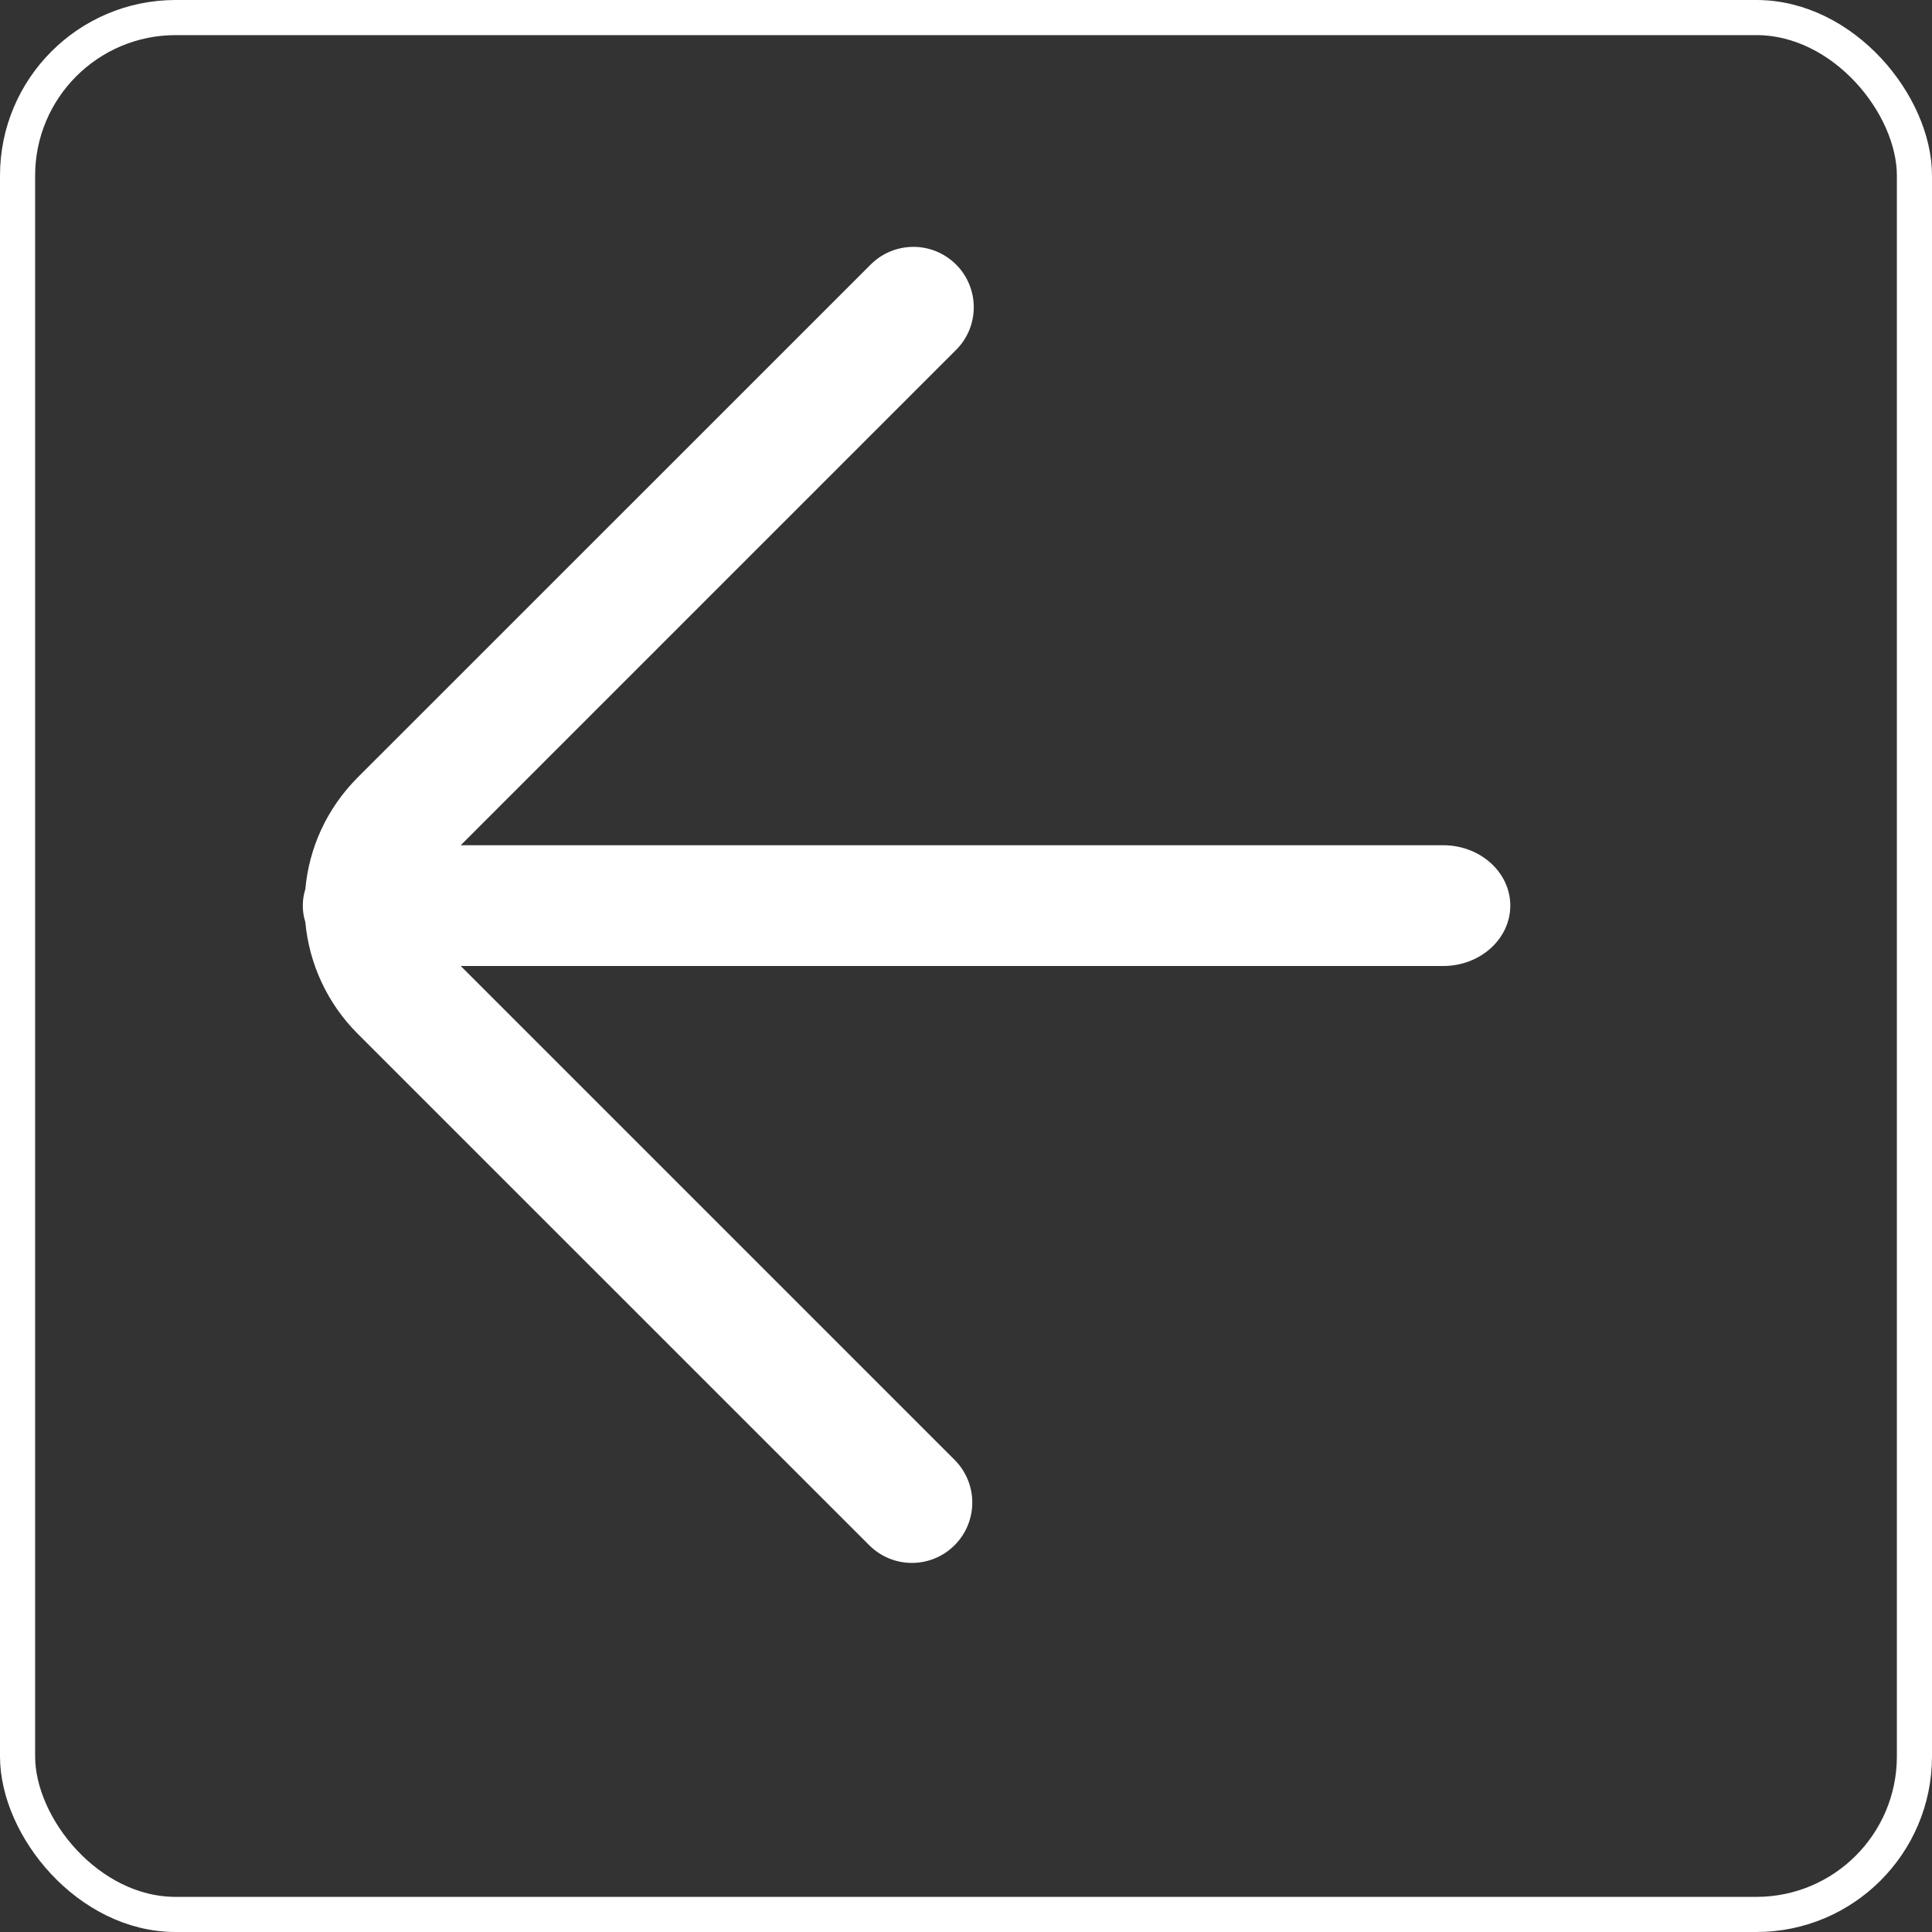
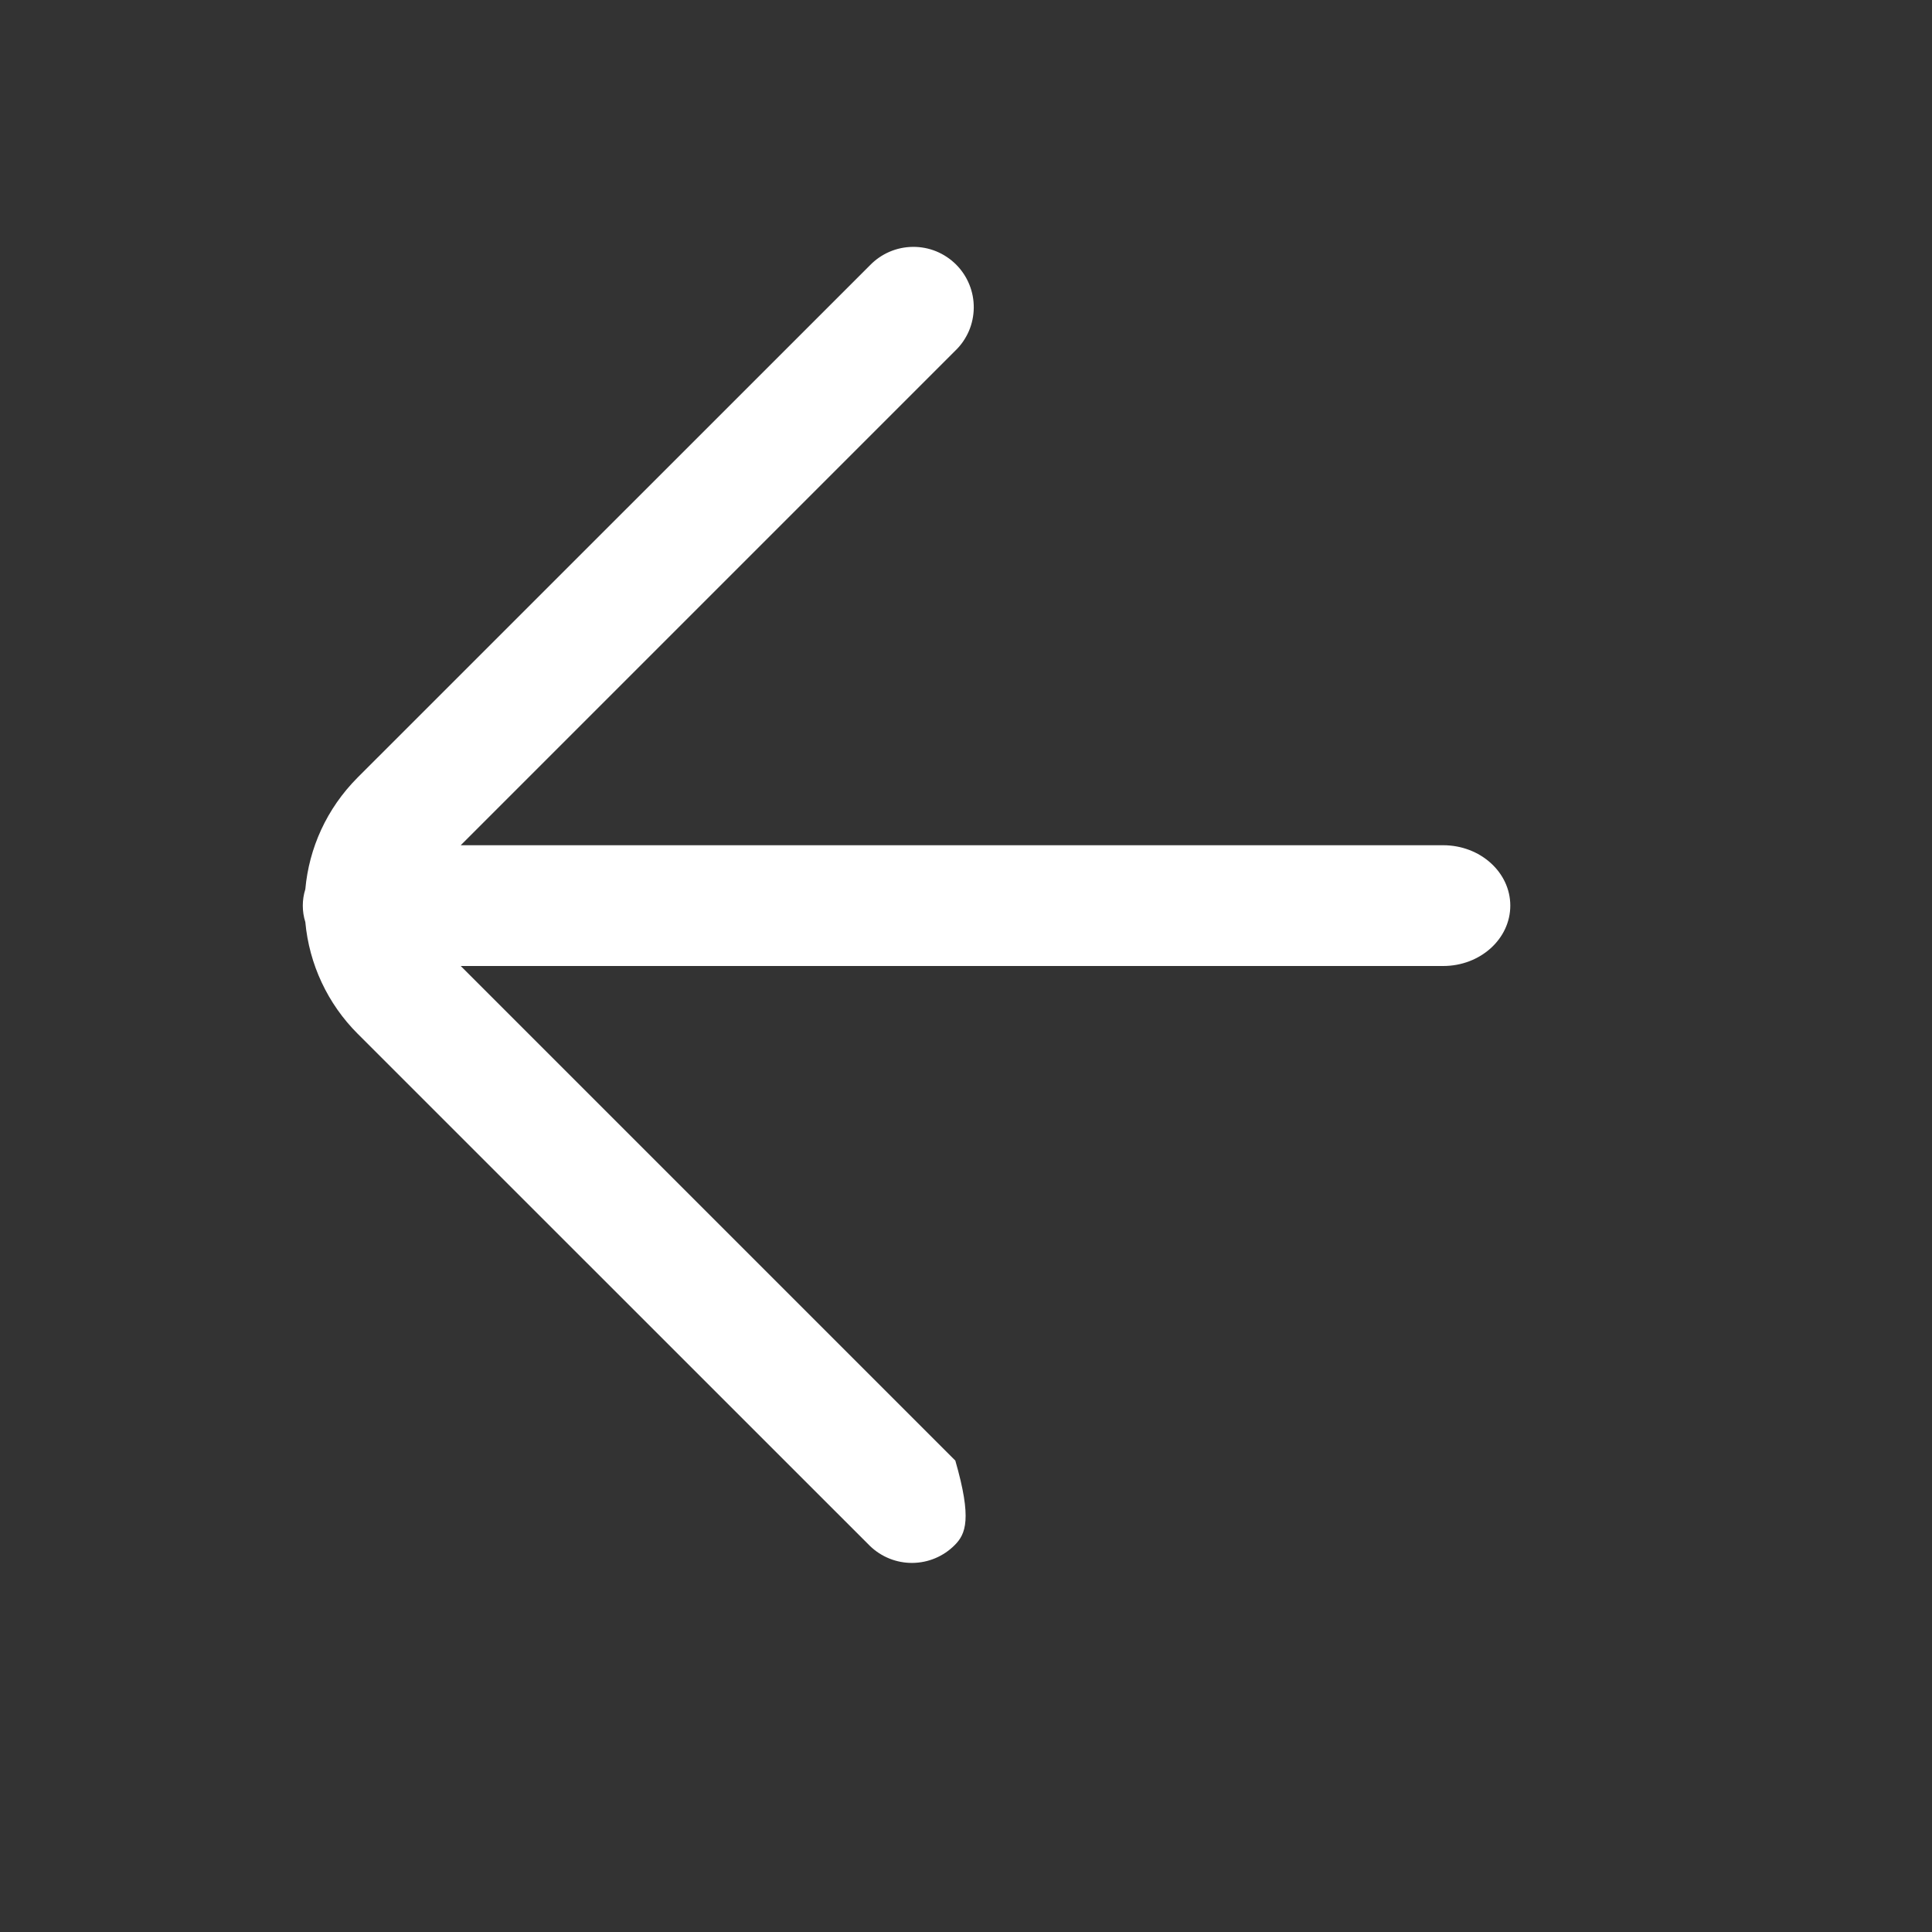
<svg xmlns="http://www.w3.org/2000/svg" width="55" height="55" viewBox="0 0 55 55" fill="none">
  <rect x="0" y="0" width="55" height="55" fill="#333333" stroke="none" />
-   <rect x="0.5" y="0.5" width="54" height="54" rx="4.5" stroke="white" />
-   <path fill-rule="evenodd" clip-rule="evenodd" d="M13.116 24.062H41.084C42.139 24.062 42.995 24.832 42.995 25.781C42.995 26.73 42.139 27.5 41.084 27.5H13.116L27.196 41.58C27.509 41.904 27.683 42.338 27.679 42.789C27.675 43.24 27.494 43.671 27.175 43.989C26.857 44.308 26.426 44.489 25.975 44.493C25.524 44.497 25.09 44.323 24.766 44.01L10.181 29.428C9.328 28.575 8.801 27.45 8.692 26.249C8.596 25.945 8.596 25.618 8.692 25.314C8.796 24.152 9.294 23.024 10.181 22.134L24.766 7.552C24.925 7.388 25.114 7.257 25.324 7.167C25.534 7.077 25.759 7.03 25.988 7.028C26.216 7.026 26.442 7.069 26.653 7.155C26.864 7.242 27.056 7.37 27.218 7.531C27.379 7.692 27.507 7.884 27.593 8.095C27.68 8.307 27.723 8.533 27.721 8.761C27.719 8.989 27.672 9.215 27.582 9.425C27.491 9.634 27.361 9.824 27.196 9.982L13.116 24.062Z" fill="white" />
+   <path fill-rule="evenodd" clip-rule="evenodd" d="M13.116 24.062H41.084C42.139 24.062 42.995 24.832 42.995 25.781C42.995 26.73 42.139 27.5 41.084 27.5H13.116L27.196 41.58C27.675 43.24 27.494 43.671 27.175 43.989C26.857 44.308 26.426 44.489 25.975 44.493C25.524 44.497 25.09 44.323 24.766 44.01L10.181 29.428C9.328 28.575 8.801 27.45 8.692 26.249C8.596 25.945 8.596 25.618 8.692 25.314C8.796 24.152 9.294 23.024 10.181 22.134L24.766 7.552C24.925 7.388 25.114 7.257 25.324 7.167C25.534 7.077 25.759 7.03 25.988 7.028C26.216 7.026 26.442 7.069 26.653 7.155C26.864 7.242 27.056 7.37 27.218 7.531C27.379 7.692 27.507 7.884 27.593 8.095C27.68 8.307 27.723 8.533 27.721 8.761C27.719 8.989 27.672 9.215 27.582 9.425C27.491 9.634 27.361 9.824 27.196 9.982L13.116 24.062Z" fill="white" />
</svg>